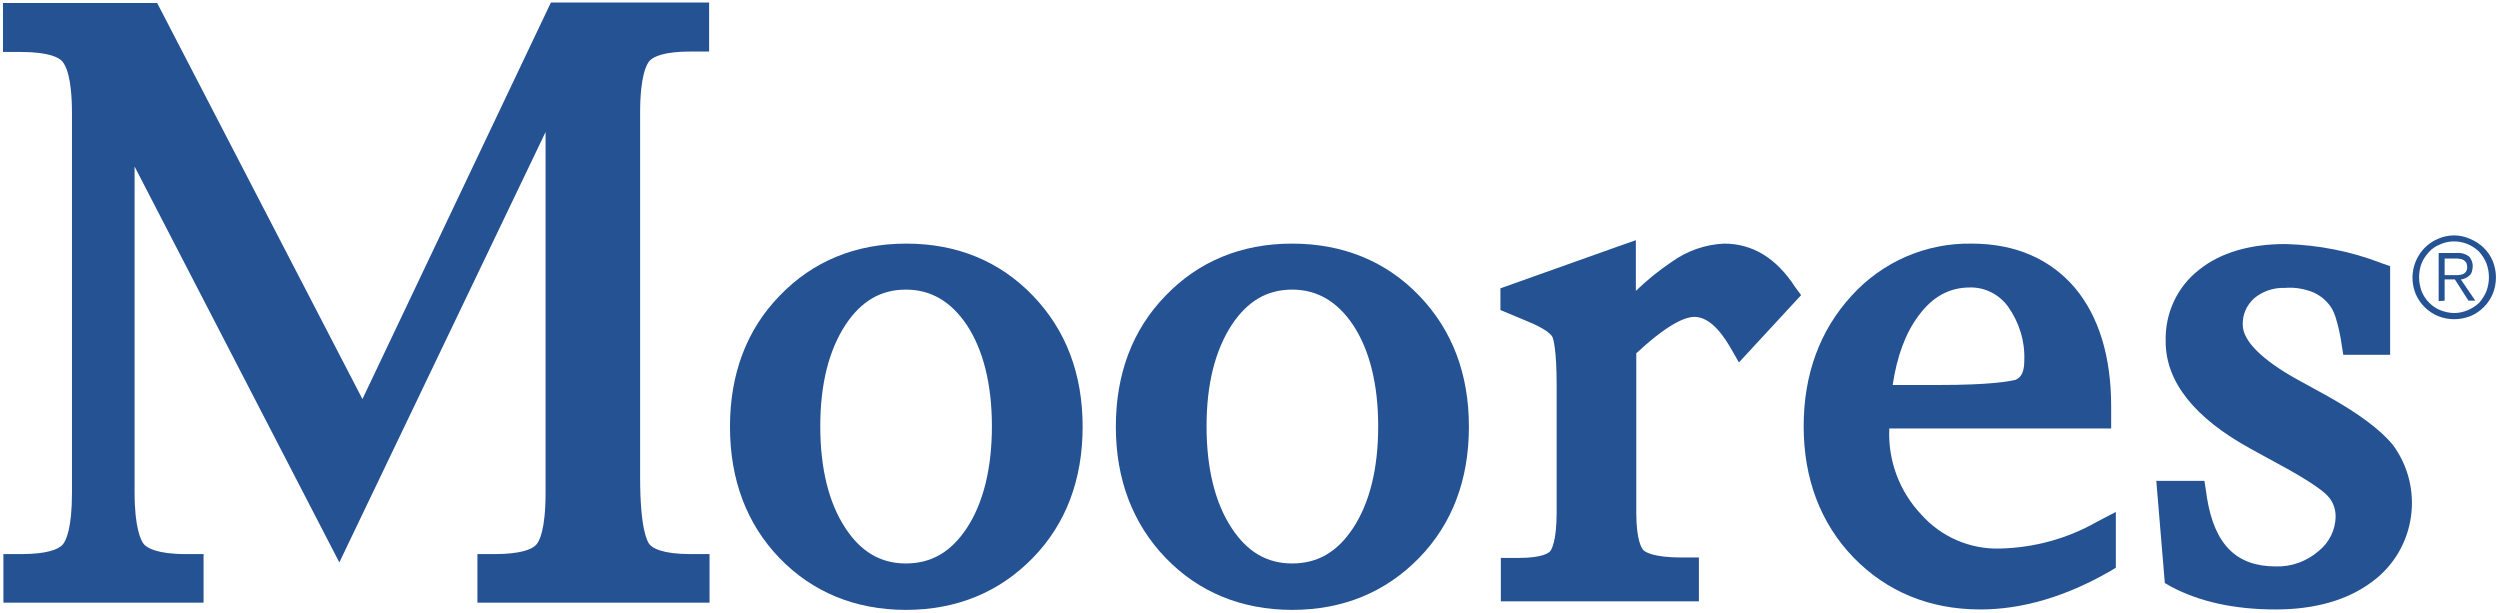
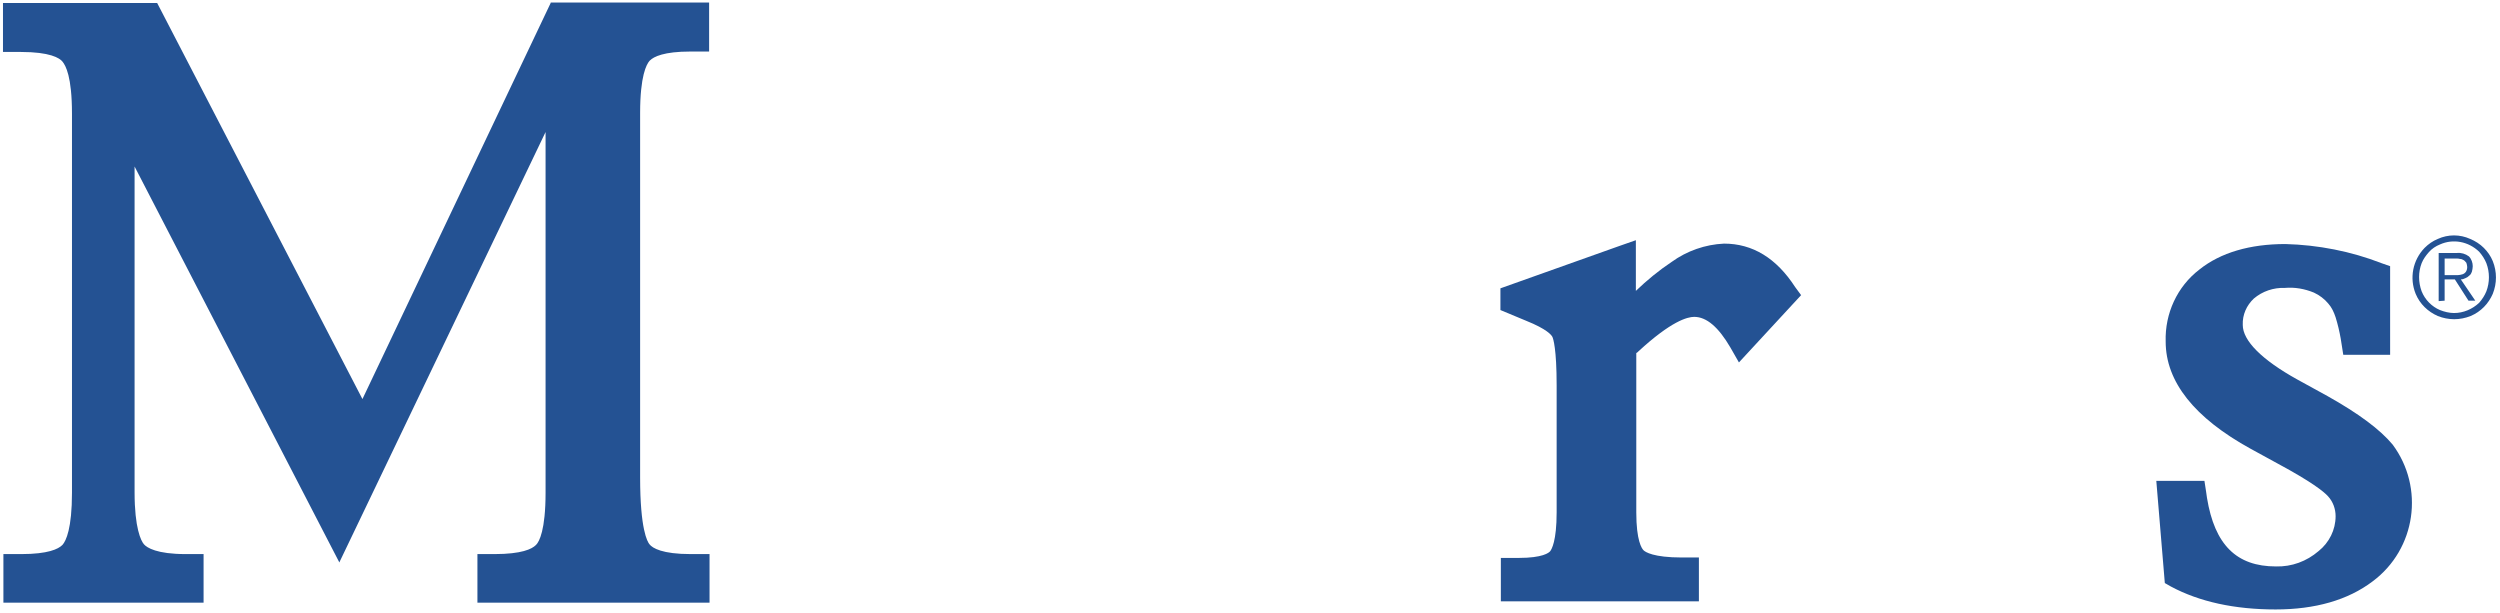
<svg xmlns="http://www.w3.org/2000/svg" width="587" height="144" viewBox="0 0 587 144" fill="none">
  <path d="M129.3 0.7L85.1 93.7L36.9 0.7H0.7V12.2H4.9C11.7 12.2 14 13.6 14.7 14.5C15.4 15.4 16.9 17.9 16.9 26.7V115.7C16.9 124.1 15.5 127 14.7 127.9L14.6 128C13.7 128.9 11.3 130.1 5 130.1H0.8V141.5H47.8V130.1H43.6C36.8 130.1 34.5 128.6 33.8 127.8C33.1 127 31.6 124 31.6 115.6V39.1L79.7 132.1V132L128.1 31V115.7C128.1 124.5 126.6 127.2 125.9 127.9L125.8 128C124.9 128.9 122.5 130.1 116.1 130.1H112.1V141.5H166.6V130.1H162.2C155.5 130.1 153.2 128.7 152.5 127.8C152 127.2 150.3 124.3 150.3 112.1V26.5C150.3 17.8 151.8 15.1 152.5 14.3L152.6 14.2C153.5 13.3 155.9 12.1 162.1 12.1H166.5V0.6H129.3V0.7Z" fill="#245293" />
-   <path d="M212.8 57.2C200.8 57.2 190.8 61.4 183.1 69.4C175.3 77.4 171.4 87.8 171.4 100.2C171.4 112.6 175.3 123 183 131C190.7 139 200.8 143.2 212.7 143.2C224.7 143.2 234.7 139 242.5 131C250.3 123 254.2 112.6 254.2 100.2C254.2 87.8 250.3 77.5 242.5 69.4C234.8 61.4 224.8 57.2 212.8 57.2ZM198.5 76.3C202.2 70.7 206.8 68 212.7 68C218.6 68 223.3 70.8 227 76.3C230.9 82.2 232.9 90.3 232.9 100.1C232.9 109.9 230.9 118.1 227 124C223.3 129.6 218.7 132.3 212.7 132.3C206.7 132.3 202.1 129.5 198.5 124C194.6 118.1 192.6 110 192.6 100.1C192.6 90.2 194.6 82.3 198.5 76.3Z" fill="#245293" />
-   <path d="M303.4 57.2C291.4 57.2 281.4 61.4 273.7 69.4C265.9 77.4 262 87.8 262 100.2C262 112.6 266 123 273.7 131C281.4 139 291.5 143.2 303.4 143.2C315.4 143.2 325.4 139 333.2 131C341 123 344.9 112.6 344.9 100.2C344.9 87.8 341 77.5 333.2 69.4C325.5 61.4 315.4 57.2 303.4 57.2ZM289.2 76.3C292.9 70.7 297.5 68 303.4 68C309.3 68 314 70.8 317.7 76.3C321.6 82.2 323.6 90.3 323.6 100.1C323.6 110 321.6 118.1 317.7 124C314 129.6 309.4 132.3 303.4 132.3C297.4 132.3 292.8 129.5 289.2 124C285.3 118.1 283.3 110 283.3 100.1C283.3 90.2 285.3 82.3 289.2 76.3Z" fill="#245293" />
  <path d="M404.8 57.2C400.4 57.4 396.1 58.9 392.5 61.5C389.5 63.5 386.7 65.8 384.1 68.3V56.4L380.1 57.8L352.3 67.7V72.8L358.3 75.3C363.3 77.3 364.3 78.7 364.5 79.1C364.7 79.5 365.5 81.9 365.5 90.5V120.3C365.5 127.1 364.3 129 364 129.4C363.7 129.8 362.2 131 356.6 131H352.4V141.2H398.9V130.9H394.9C388.2 130.9 386.3 129.6 385.9 129.2C385.5 128.8 384.2 127 384.2 120.3V82.9L384.5 82.7L384.7 82.5C392.4 75.4 396.2 74.4 397.8 74.4C400.7 74.4 403.5 76.8 406.3 81.6L408.3 85.1L422.9 69.3L421.5 67.4C417.1 60.6 411.5 57.2 404.8 57.2Z" fill="#245293" />
-   <path d="M469.6 128.8C462.6 129 455.8 126.1 451.1 120.8C446 115.4 443.3 108.2 443.6 100.8V100.6H495.7V95.4C495.7 83.7 492.8 74.3 487.2 67.6C481.5 60.9 473.3 57.2 463 57.2C452.2 57 441.9 61.5 434.7 69.5C427.3 77.6 423.5 87.9 423.5 100.1C423.5 112.3 427.4 122.8 435.2 130.9C443 138.9 453 143.1 465 143.1C474.8 143.1 485 140.1 495.3 134.2L496.8 133.3V120.2L492.4 122.5C485.4 126.5 477.6 128.6 469.6 128.8ZM455 90.4H444.4C445.4 83.7 447.4 78.2 450.5 74.1C453.8 69.6 457.8 67.5 462.5 67.5C466 67.4 469.4 69.1 471.5 72C474.1 75.7 475.5 80.1 475.3 84.7C475.3 88.4 473.8 88.9 473.2 89.2C471.9 89.5 467.7 90.4 455 90.4Z" fill="#245293" />
  <path d="M561.8 104.4C558.8 100.8 553.8 97.1 546.5 93L539.4 89.1C531.1 84.5 526.6 80 526.6 76.3C526.5 73.9 527.5 71.7 529.2 70.1C531.2 68.4 533.8 67.5 536.5 67.6C538.8 67.4 541.1 67.8 543.3 68.7C544.6 69.3 545.8 70.2 546.7 71.3C547.5 72.2 548 73.3 548.4 74.5C548.9 76.1 549.3 77.8 549.6 79.5L550.2 83.3H561.2V62.5L559.2 61.8C552 59 544.3 57.5 536.6 57.3C528.3 57.3 521.4 59.3 516.4 63.3C511.2 67.3 508.3 73.6 508.5 80.2C508.5 89.6 515.2 98.1 528.5 105.4L534.9 108.9C542.7 113.1 545.6 115.4 546.6 116.5C547.8 117.8 548.4 119.5 548.4 121.2C548.4 124.4 546.9 127.4 544.4 129.4C541.6 131.8 538.1 133.1 534.4 133C525.1 133 520 127.9 518.2 116.9L518 115.5L517.6 112.9H506.3L508.3 136.9L509.7 137.7C516.4 141.3 524.7 143.1 534.3 143.1C543.6 143.1 551.3 140.9 557.1 136.5C567.3 128.9 569.3 114.5 561.8 104.4Z" fill="#245293" />
  <path d="M580 56.1C581.2 56.6 582.3 57.3 583.2 58.2C584.1 59.1 584.8 60.1 585.3 61.3C586.3 63.8 586.3 66.5 585.3 69C584.3 71.3 582.5 73.2 580.1 74.2C577.6 75.2 574.9 75.2 572.4 74.2C570.1 73.2 568.2 71.4 567.2 69C565.7 65.3 566.5 61.1 569.3 58.2C570.2 57.3 571.2 56.6 572.4 56.1C574.8 55 577.6 55 580 56.1ZM572.9 57.4C571.9 57.8 571 58.4 570.3 59.2C569.6 60 569 60.8 568.6 61.8C567.8 63.9 567.8 66.2 568.6 68.4C569.4 70.4 571 72 572.9 72.8C573.9 73.2 575.1 73.5 576.2 73.5C578.4 73.5 580.5 72.6 582.1 71.1C582.8 70.3 583.4 69.4 583.8 68.4C584.6 66.3 584.6 63.9 583.8 61.8C583.4 60.8 582.8 59.9 582.1 59.1C579.6 56.7 576 56 572.9 57.4ZM572.6 70.7V59.4H576.9C577.9 59.3 578.9 59.6 579.7 60.2C580.3 60.8 580.6 61.7 580.6 62.5C580.6 62.9 580.5 63.4 580.4 63.8C580.3 64.1 580.1 64.5 579.8 64.7C579.5 65 579.2 65.2 578.9 65.3C578.5 65.5 578.2 65.6 577.8 65.6L581.2 70.6H579.6L576.4 65.6H574V70.6L572.6 70.7ZM577.1 64.6C577.5 64.6 577.8 64.5 578.2 64.4C578.5 64.3 578.8 64.1 579 63.8C579.2 63.5 579.3 63.1 579.3 62.7C579.3 62.4 579.2 62 579.1 61.7C578.9 61.5 578.7 61.2 578.5 61.1C578.2 60.9 577.9 60.8 577.6 60.8C577.3 60.7 576.9 60.7 576.6 60.7H574V64.6H575.8C576.3 64.6 576.7 64.6 577.1 64.6Z" fill="#245293" />
</svg>